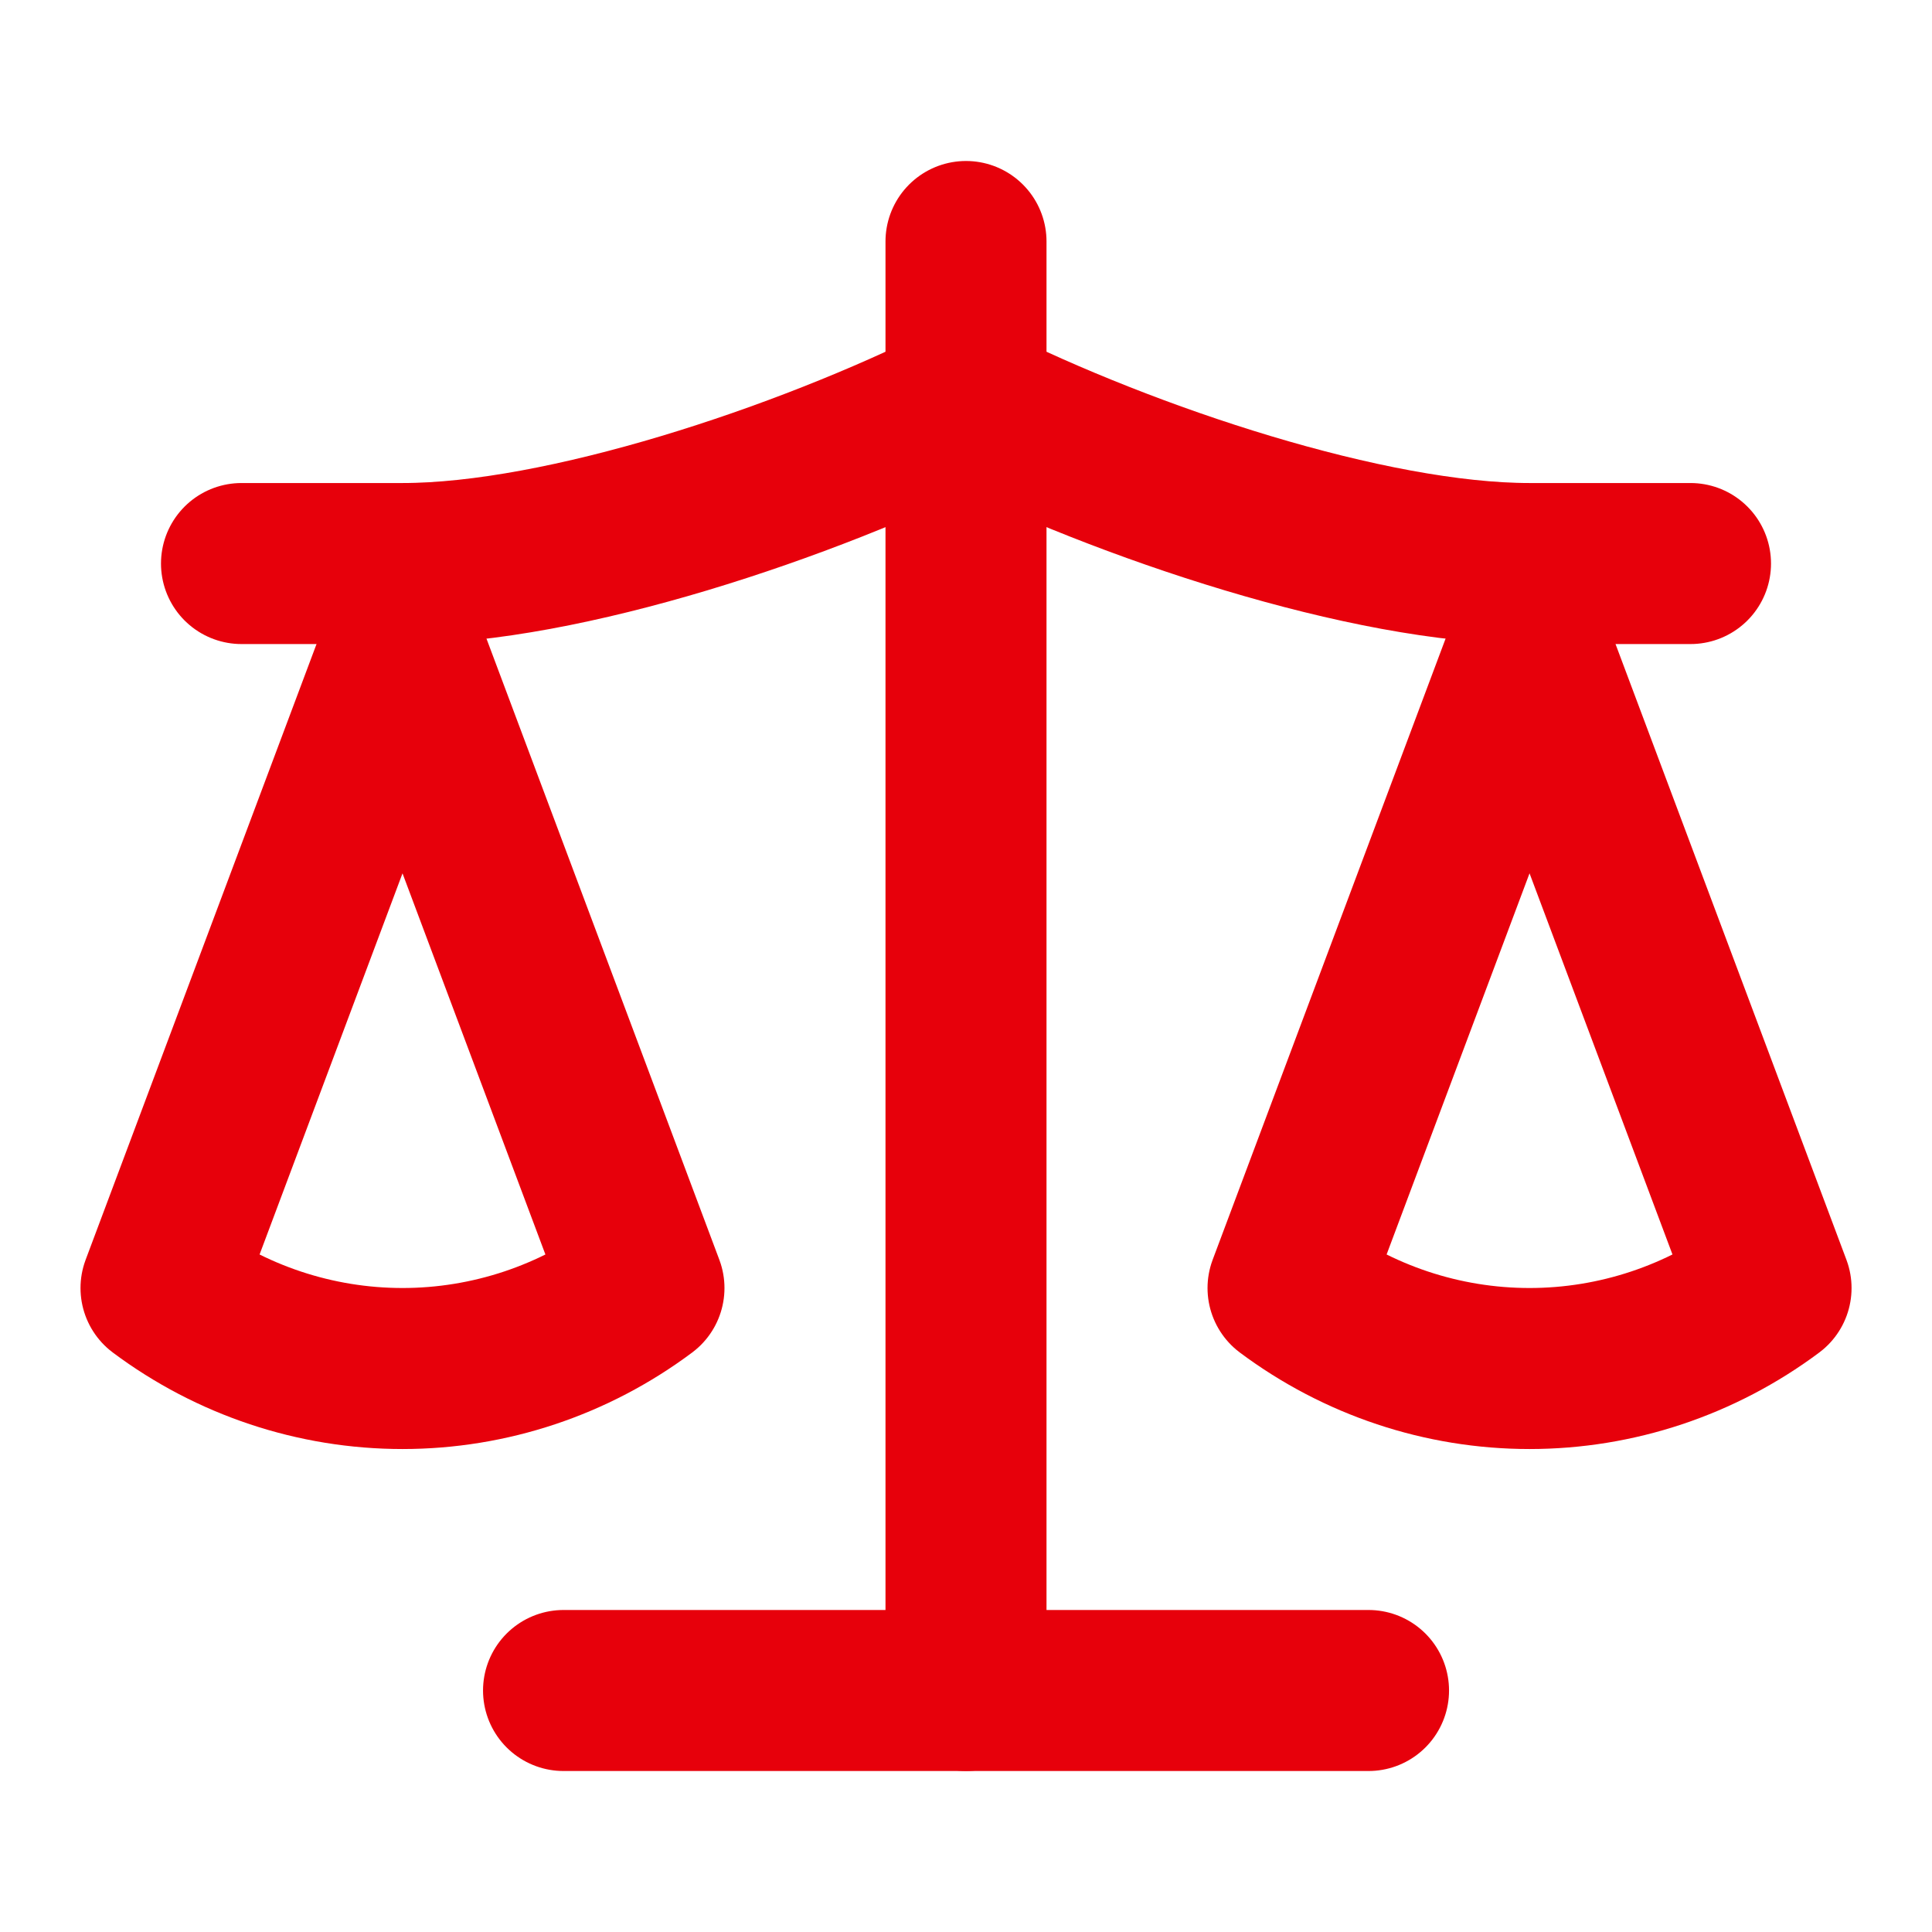
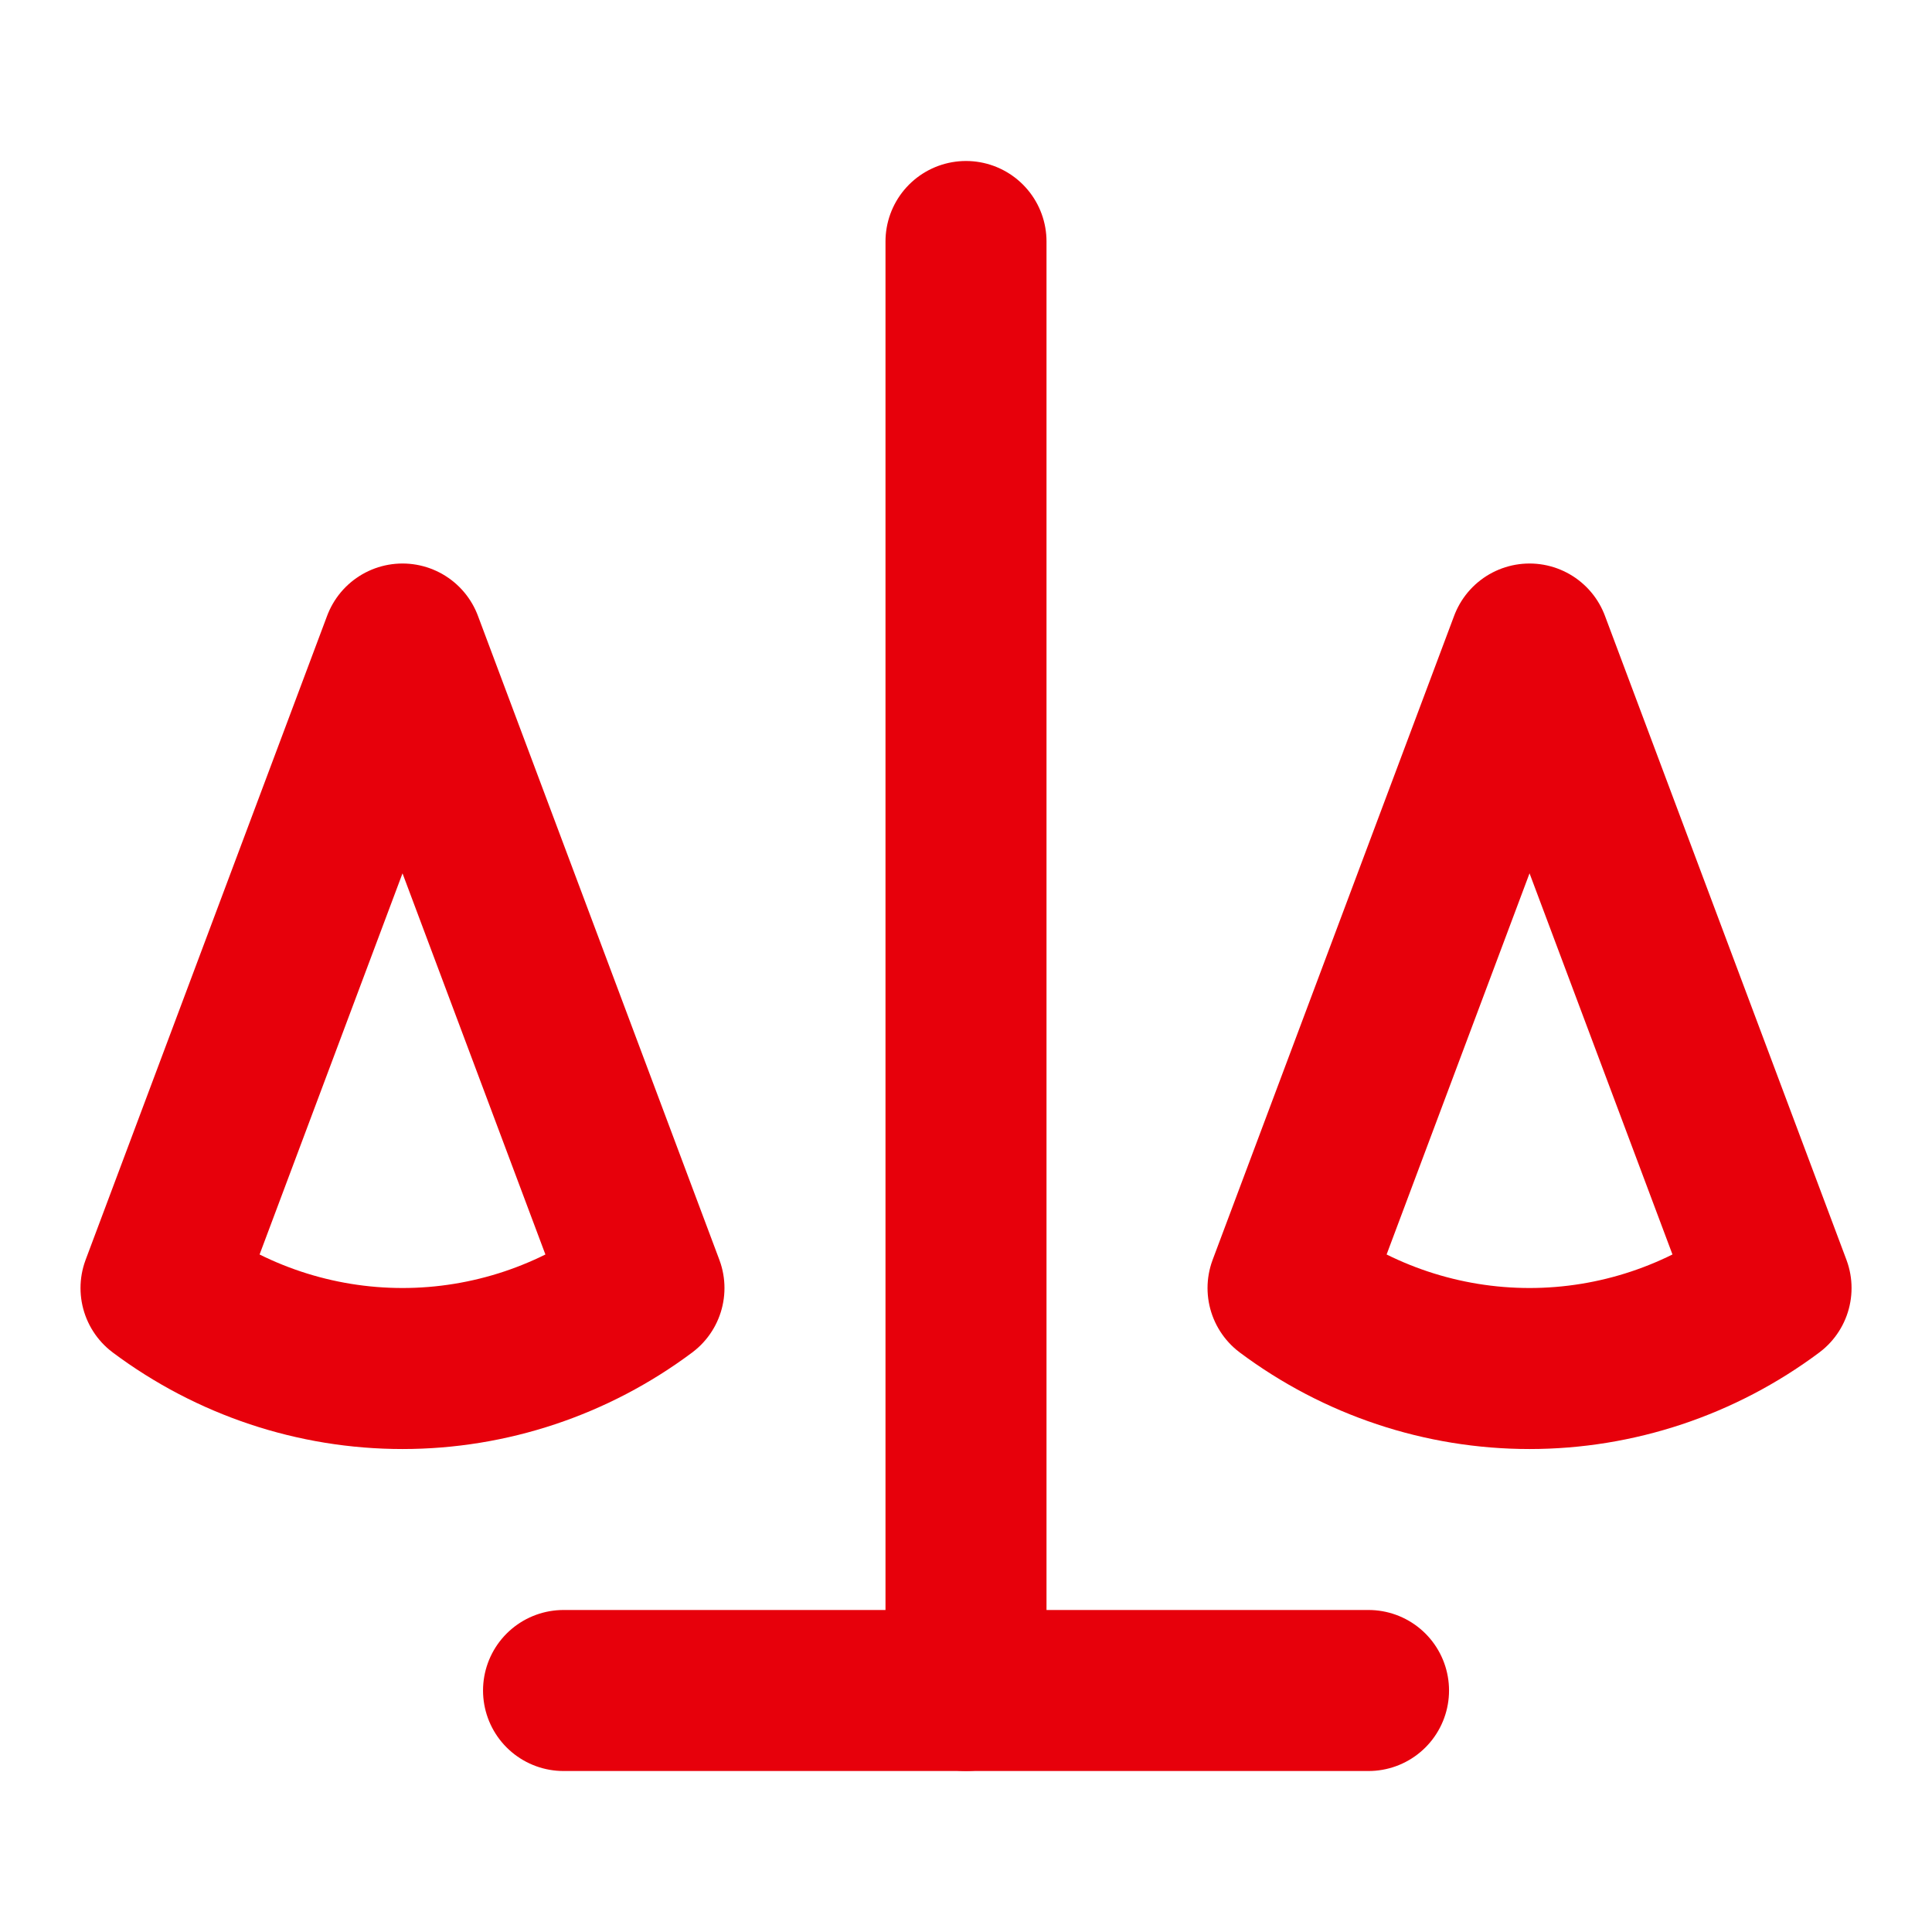
<svg xmlns="http://www.w3.org/2000/svg" width="32" height="32" viewBox="0 0 32 32" fill="none">
  <path d="M21.334 21.334L25.334 10.667L29.334 21.334C28.174 22.2 26.773 22.667 25.334 22.667C23.893 22.667 22.494 22.2 21.334 21.334Z" stroke="#E7000B" stroke-width="2.667" stroke-linecap="round" stroke-linejoin="round" />
  <path d="M2.667 21.334L6.667 10.667L10.666 21.334C9.507 22.2 8.107 22.667 6.667 22.667C5.226 22.667 3.826 22.2 2.667 21.334Z" stroke="#E7000B" stroke-width="2.667" stroke-linecap="round" stroke-linejoin="round" />
  <path d="M9.334 28H22.667" stroke="#E7000B" stroke-width="2.667" stroke-linecap="round" stroke-linejoin="round" />
  <path d="M16 4V28" stroke="#E7000B" stroke-width="2.667" stroke-linecap="round" stroke-linejoin="round" />
-   <path d="M4 9.334H6.667C9.333 9.334 13.333 8 16 6.667C18.667 8 22.667 9.334 25.333 9.334H28" stroke="#E7000B" stroke-width="2.667" stroke-linecap="round" stroke-linejoin="round" />
</svg>